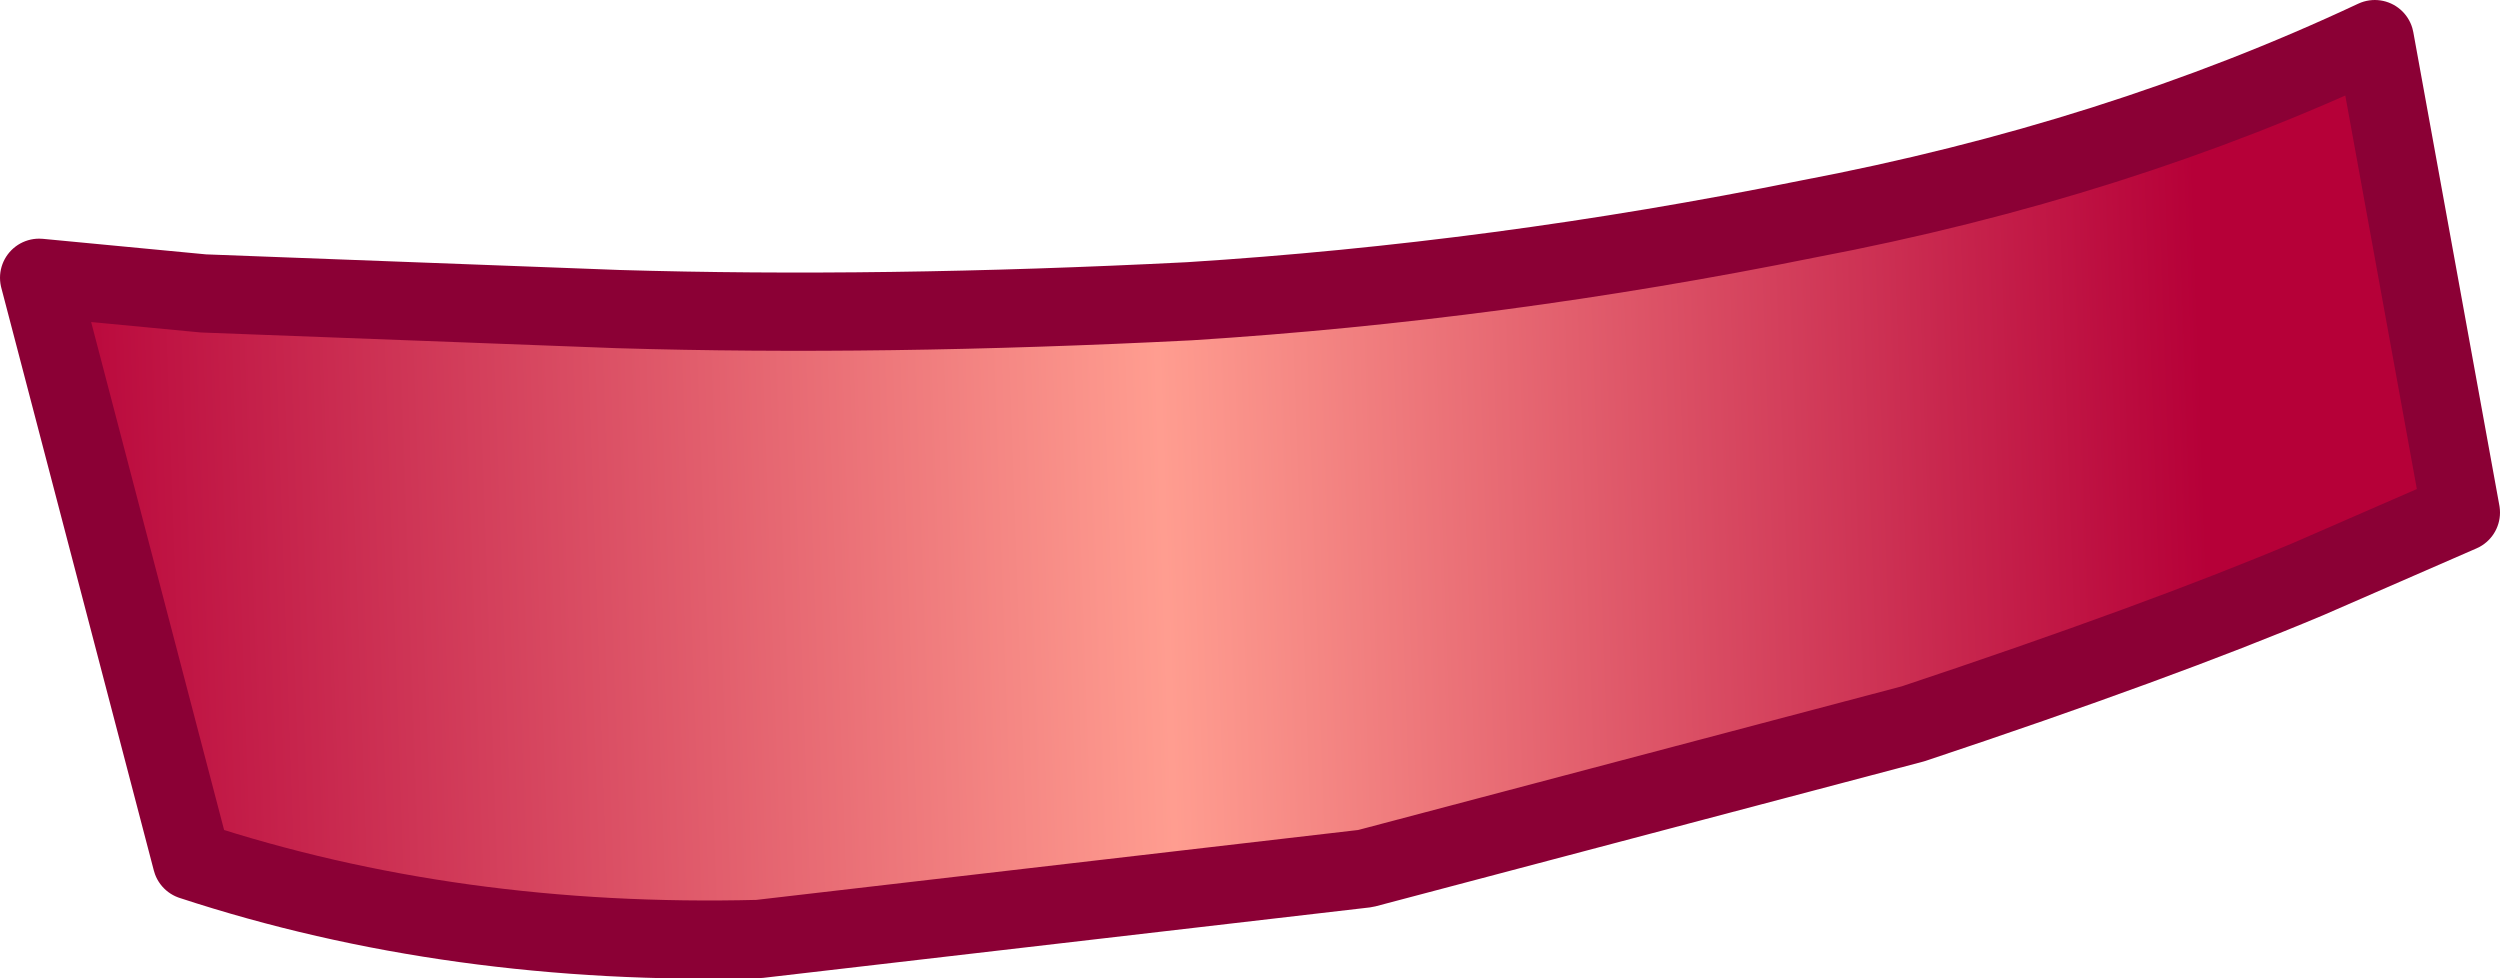
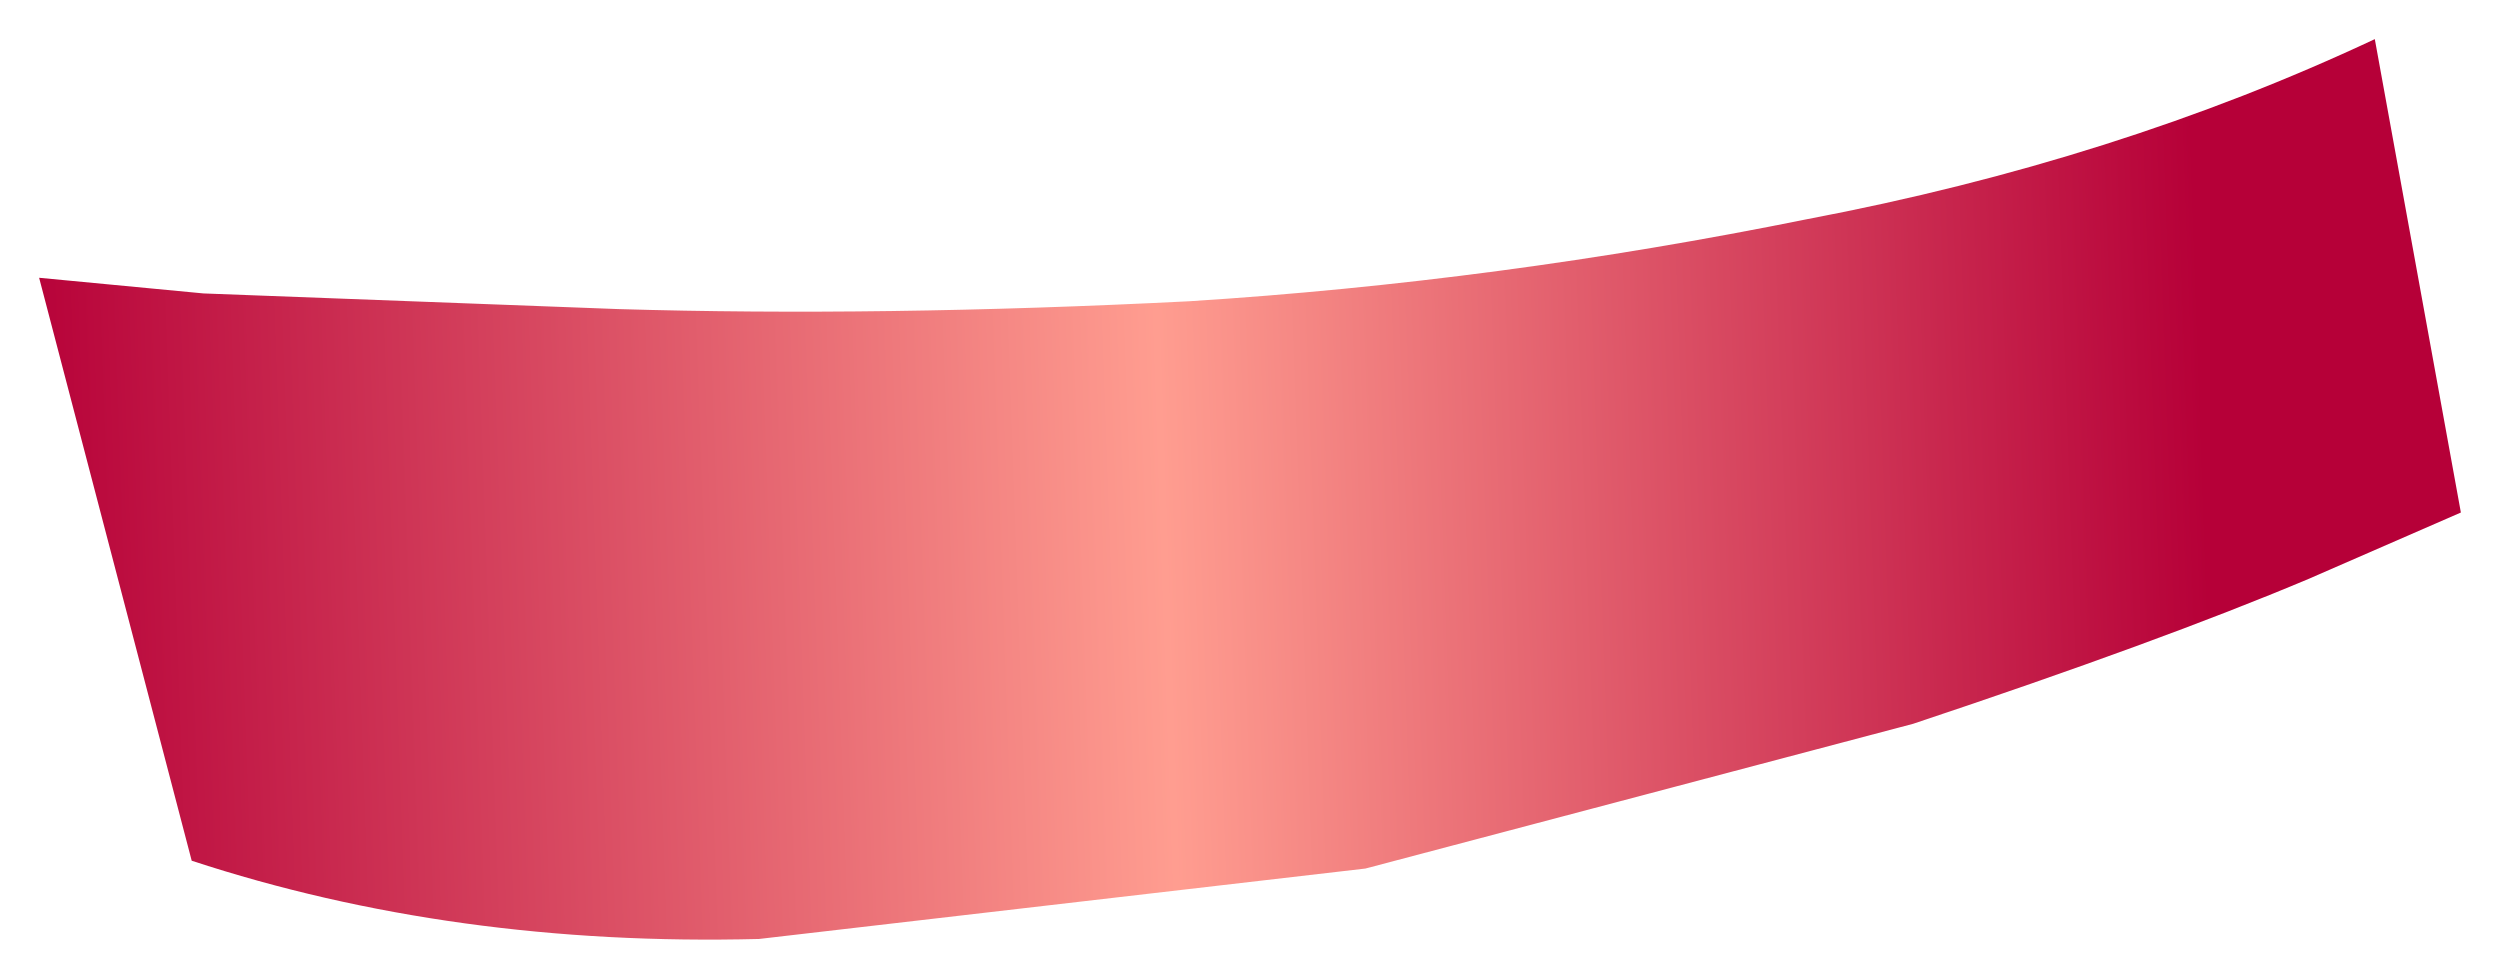
<svg xmlns="http://www.w3.org/2000/svg" height="12.5px" width="31.95px">
  <g transform="matrix(1.0, 0.0, 0.0, 1.0, -23.35, 76.0)">
    <path d="M53.7 -75.5 L54.8 -69.45 52.85 -68.6 Q50.95 -67.8 47.8 -66.75 L40.8 -64.9 33.05 -64.0 Q29.15 -63.9 25.8 -65.0 L23.85 -72.45 25.95 -72.25 31.25 -72.05 Q34.6 -71.95 38.55 -72.15 42.5 -72.4 46.45 -73.2 50.4 -73.95 53.7 -75.5" fill="url(#gradient0)" fill-rule="evenodd" stroke="none" />
-     <path d="M53.7 -75.5 L54.8 -69.45 52.85 -68.6 Q50.95 -67.8 47.8 -66.75 L40.8 -64.9 33.05 -64.0 Q29.15 -63.9 25.8 -65.0 L23.85 -72.45 25.95 -72.25 31.25 -72.05 Q34.6 -71.95 38.55 -72.15 42.5 -72.4 46.45 -73.2 50.4 -73.95 53.7 -75.5 Z" fill="none" stroke="#8b0035" stroke-linecap="round" stroke-linejoin="round" stroke-width="1.0" />
  </g>
  <defs>
    <linearGradient gradientTransform="matrix(0.017, -6.0E-4, 6.0E-4, 0.017, 37.6, -69.55)" gradientUnits="userSpaceOnUse" id="gradient0" spreadMethod="pad" x1="-819.2" x2="819.2">
      <stop offset="0.0" stop-color="#b60038" />
      <stop offset="0.522" stop-color="#ff9d90" />
      <stop offset="1.0" stop-color="#b60038" />
    </linearGradient>
  </defs>
</svg>